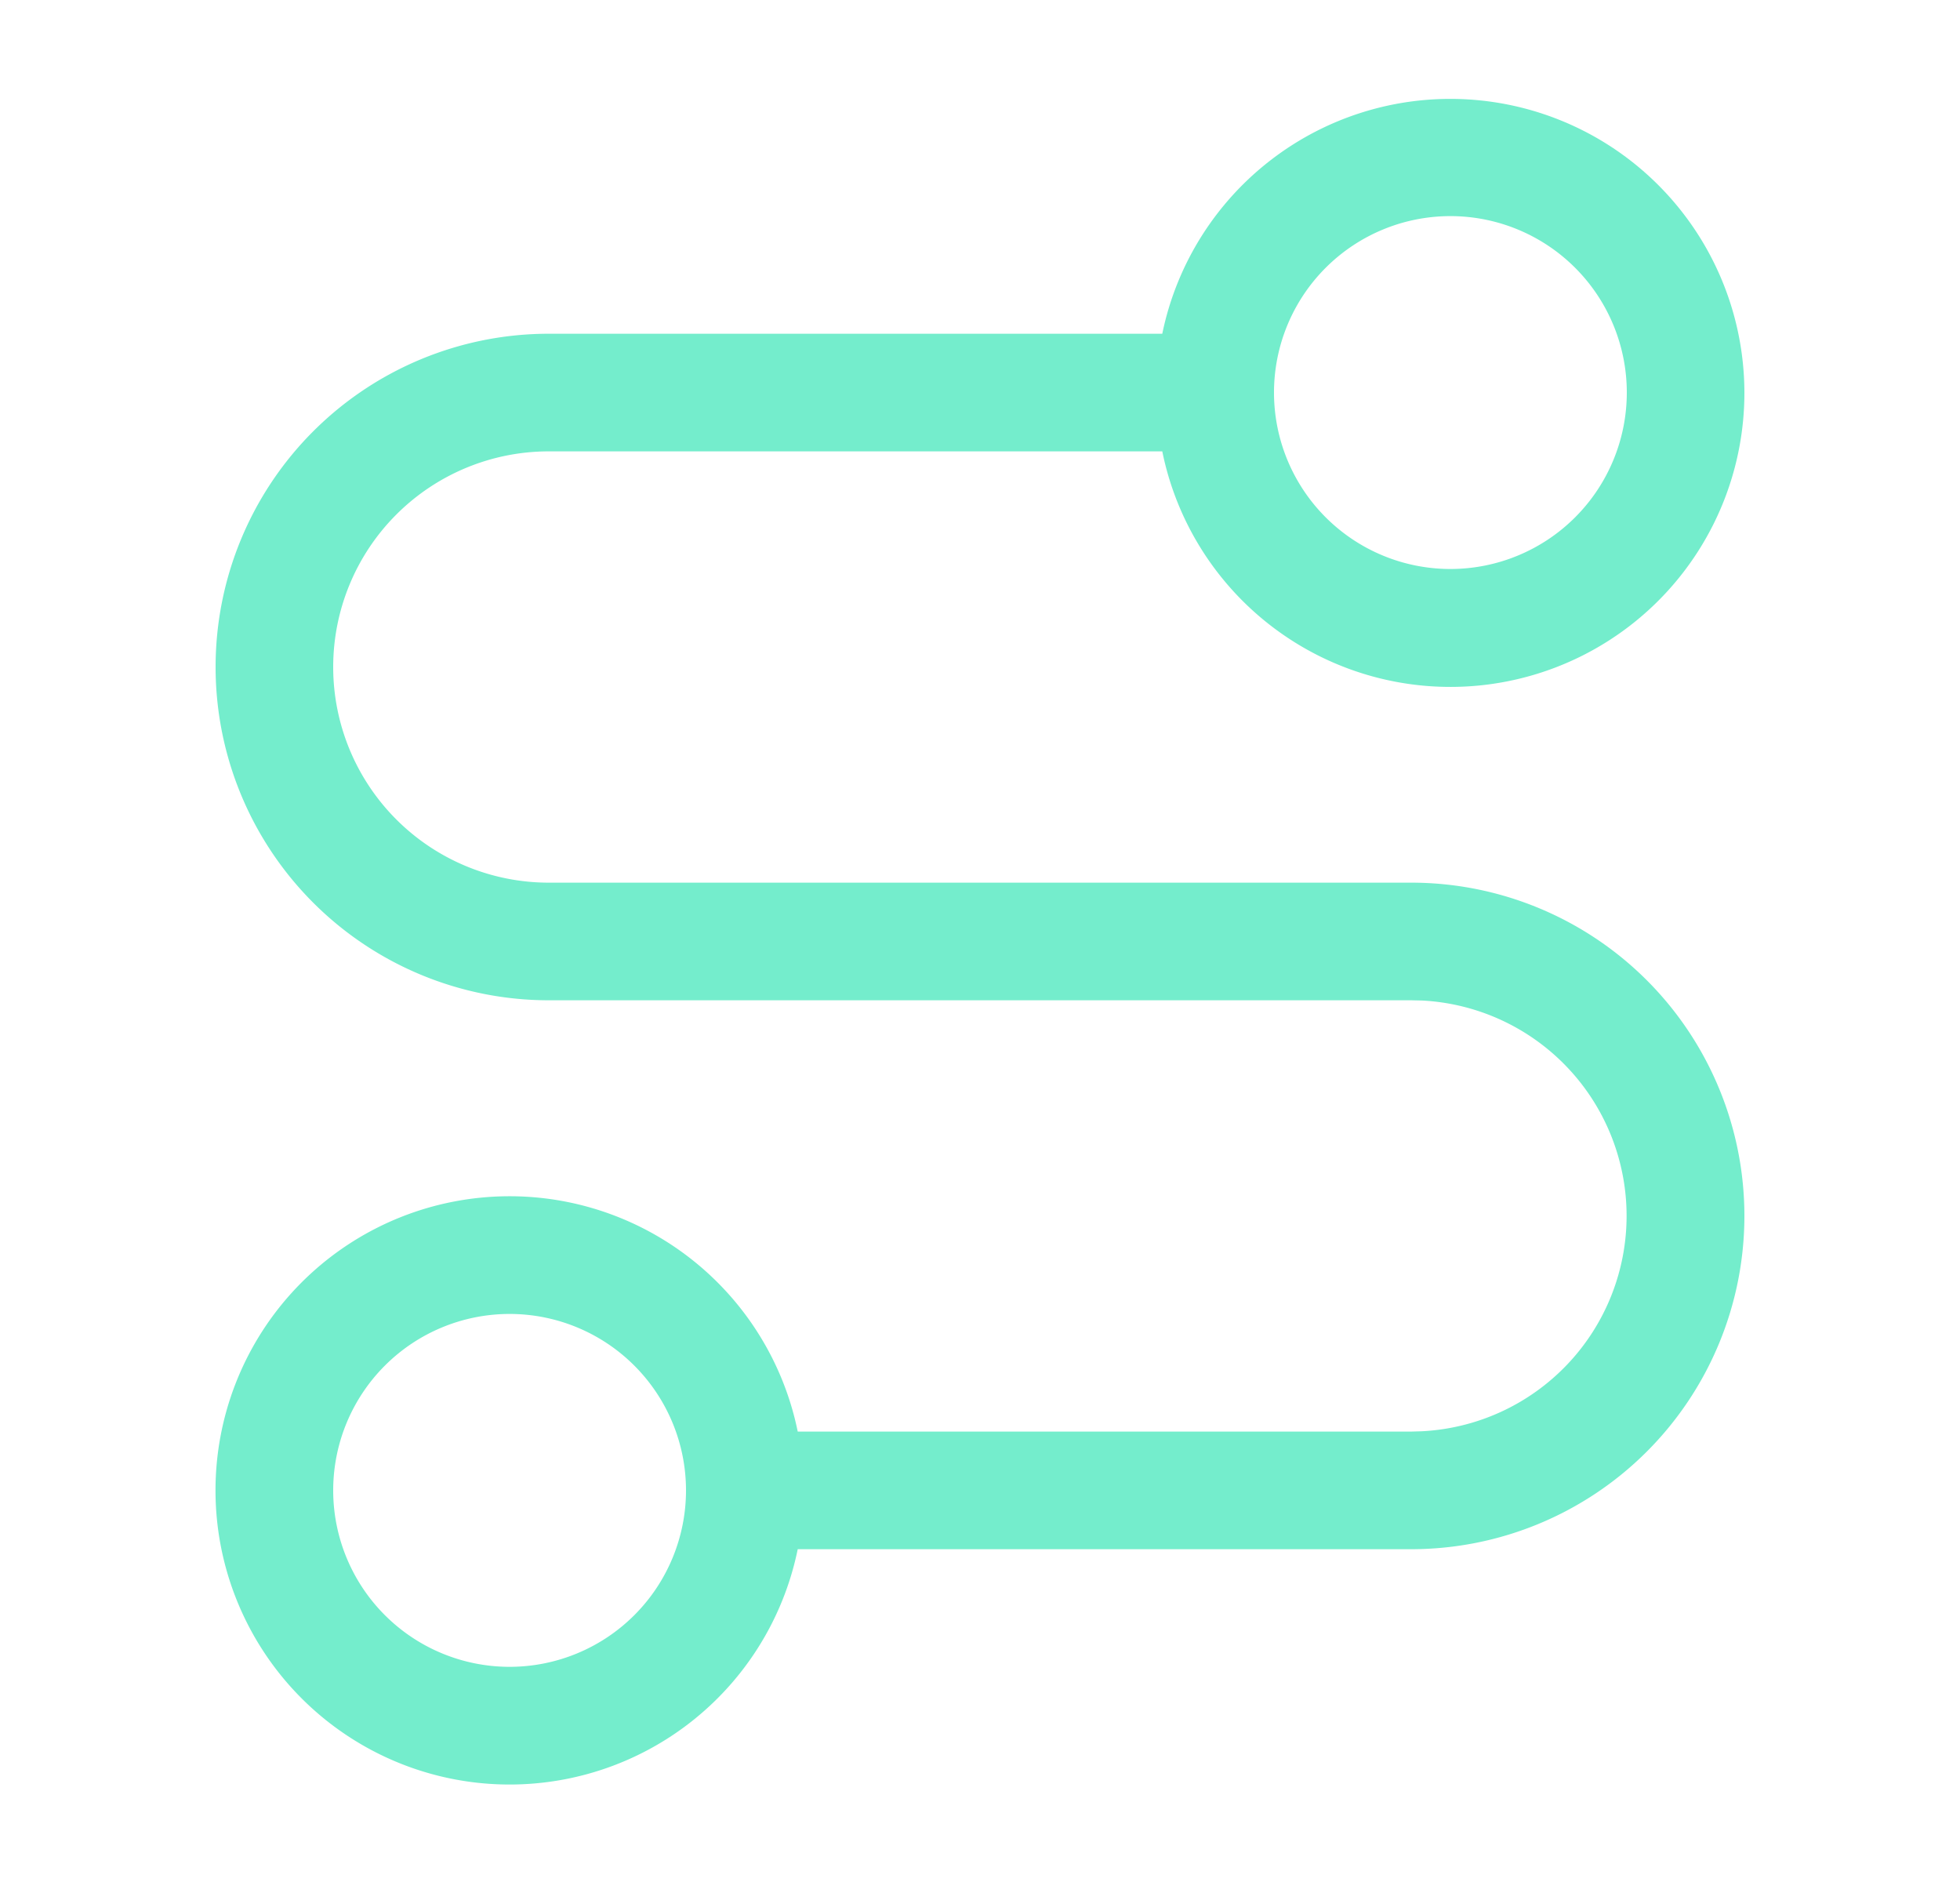
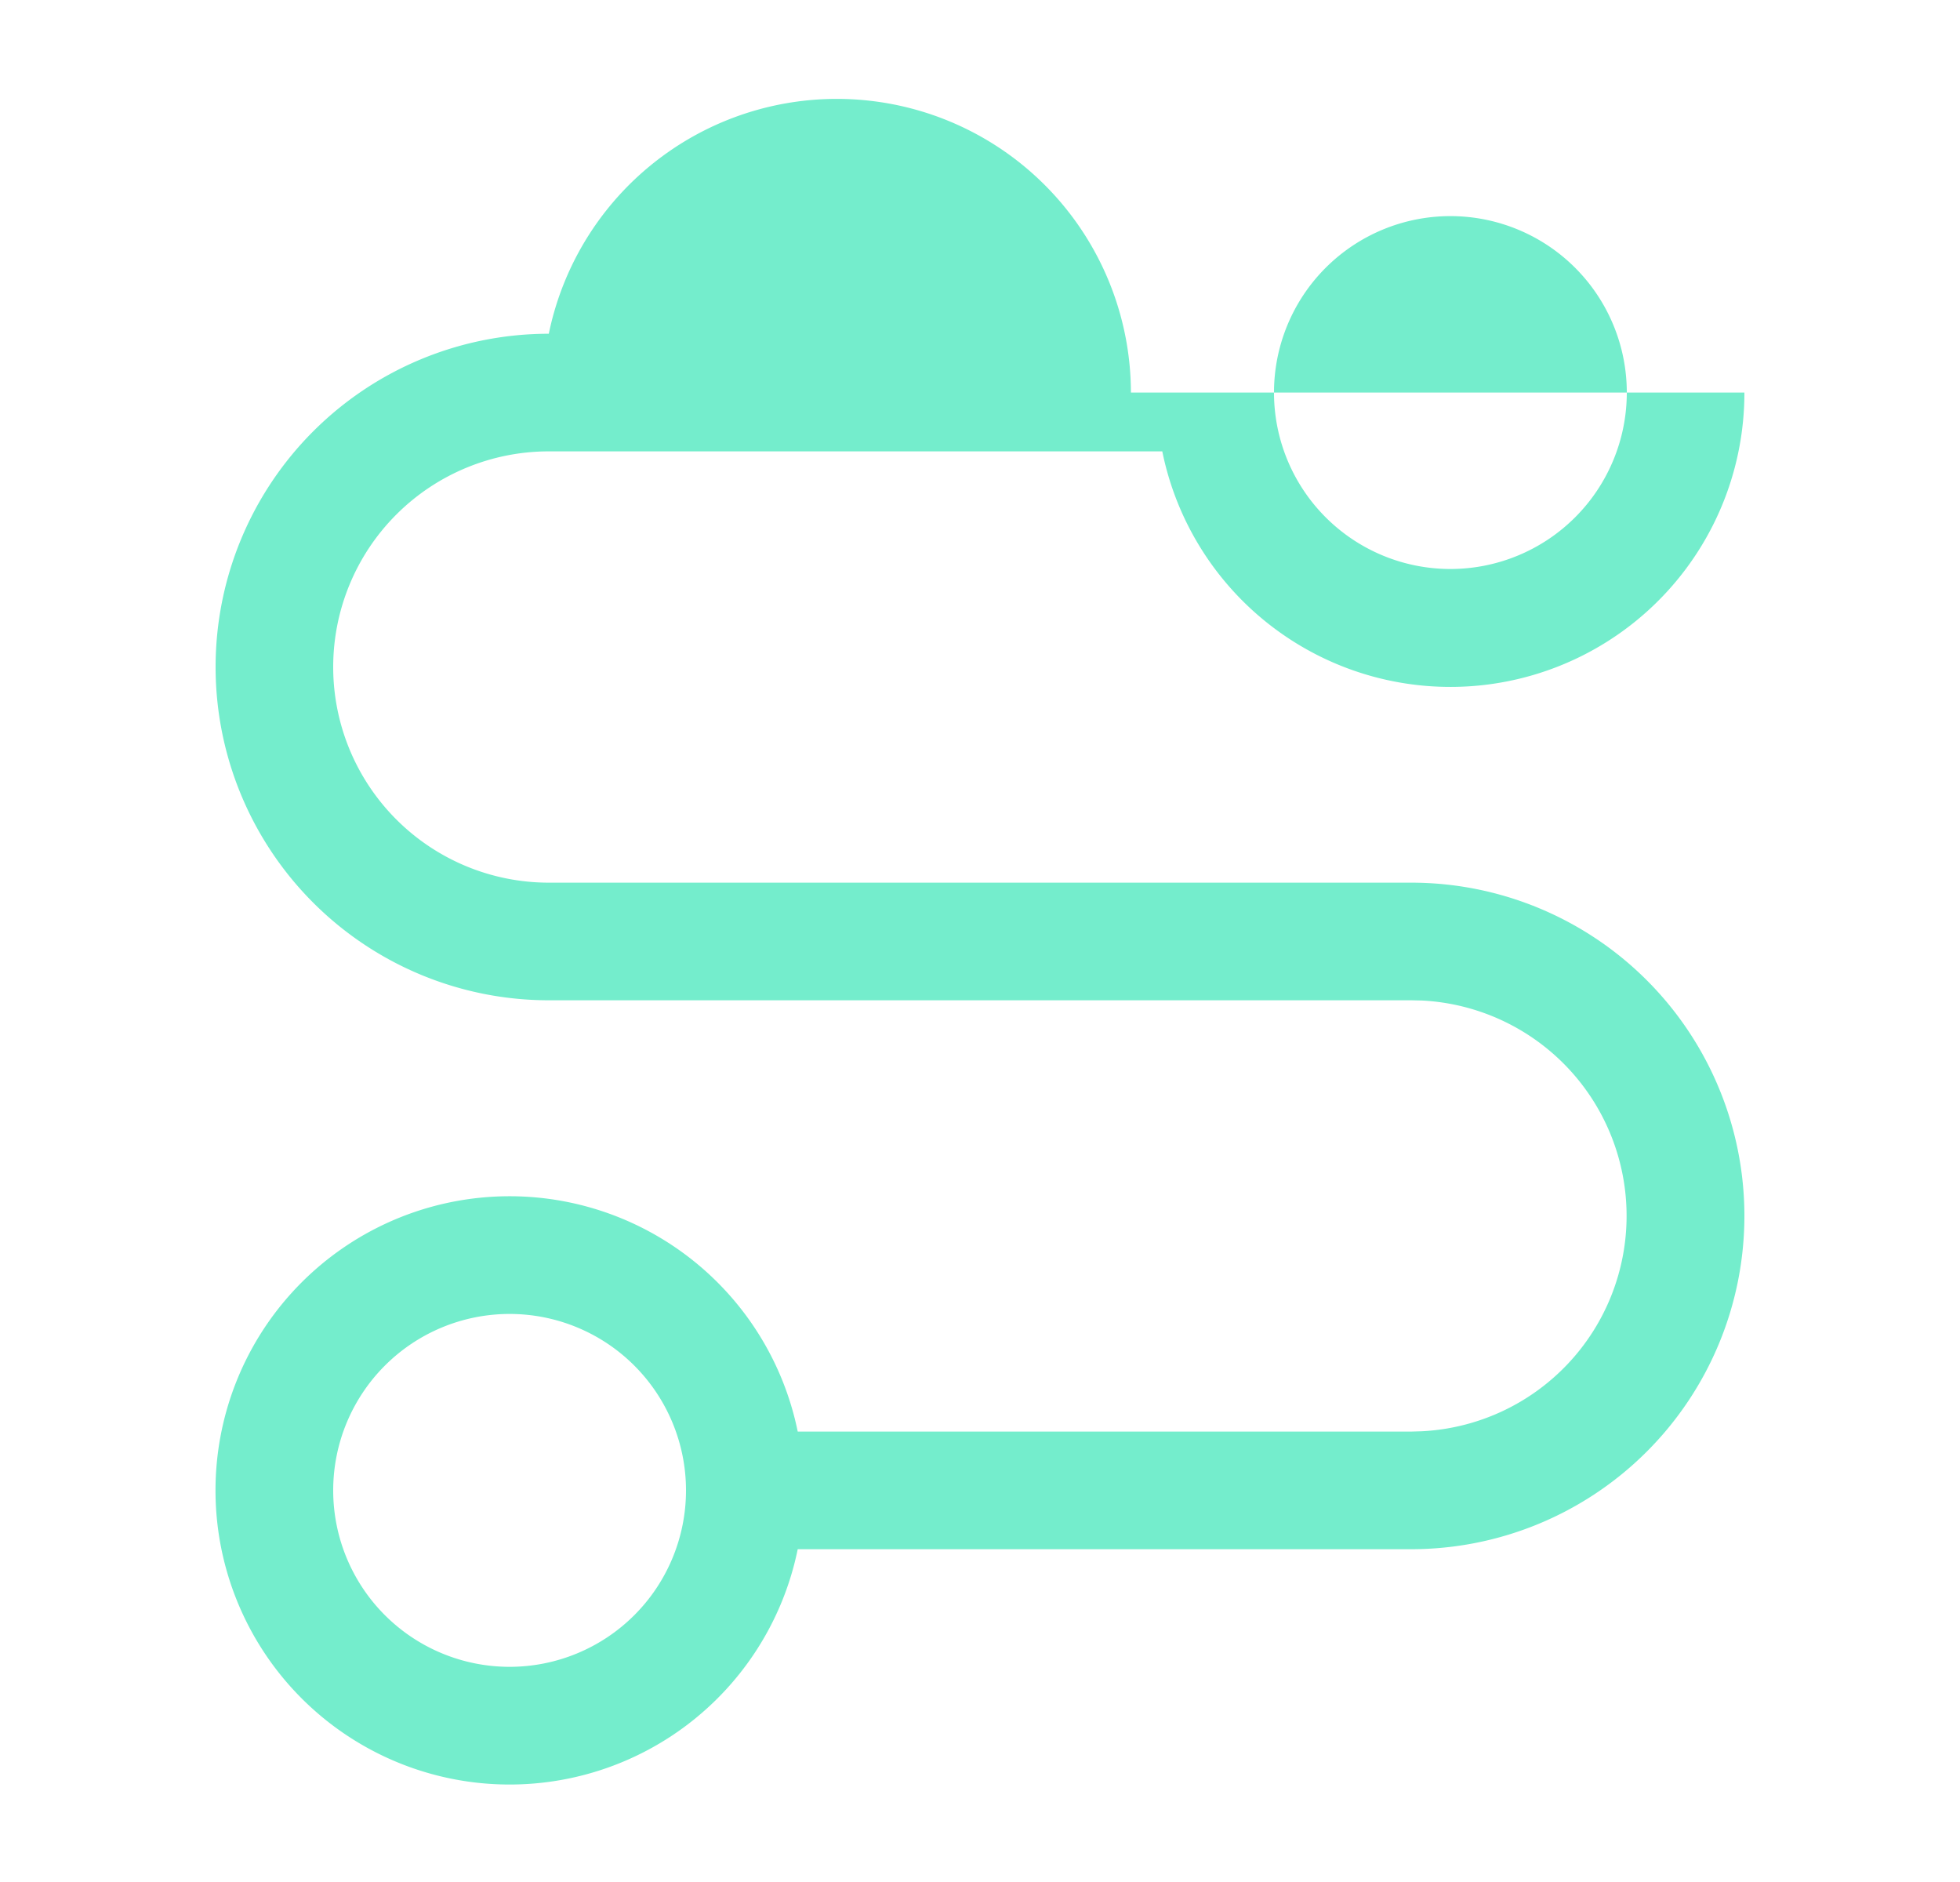
<svg xmlns="http://www.w3.org/2000/svg" width="25" height="24" fill="none" viewBox="0 0 25 24">
-   <path fill="#74edcc" d="M20.75 5.006a2.25 2.25 0 1 0-4.5 0 2.25 2.25 0 0 0 4.5 0m-16.5 14a2.25 2.25 0 1 0 4.5 0 2.25 2.25 0 0 0-4.5 0m18-14a3.75 3.75 0 0 1-7.425.75H7a2.75 2.75 0 0 0 0 5.5h11a4.25 4.25 0 1 1 0 8.5h-7.825a3.751 3.751 0 1 1 0-1.5H18l.136-.004a2.75 2.75 0 0 0 0-5.493L18 12.756H7a4.25 4.25 0 1 1 0-8.5h7.825a3.751 3.751 0 0 1 7.425.75" />
+   <path fill="#74edcc" d="M20.75 5.006a2.25 2.25 0 1 0-4.5 0 2.25 2.25 0 0 0 4.5 0m-16.5 14a2.25 2.25 0 1 0 4.5 0 2.25 2.25 0 0 0-4.5 0m18-14a3.75 3.75 0 0 1-7.425.75H7a2.75 2.75 0 0 0 0 5.5h11a4.25 4.25 0 1 1 0 8.5h-7.825a3.751 3.751 0 1 1 0-1.5H18l.136-.004a2.75 2.75 0 0 0 0-5.493L18 12.756H7a4.25 4.25 0 1 1 0-8.5a3.751 3.751 0 0 1 7.425.75" />
</svg>